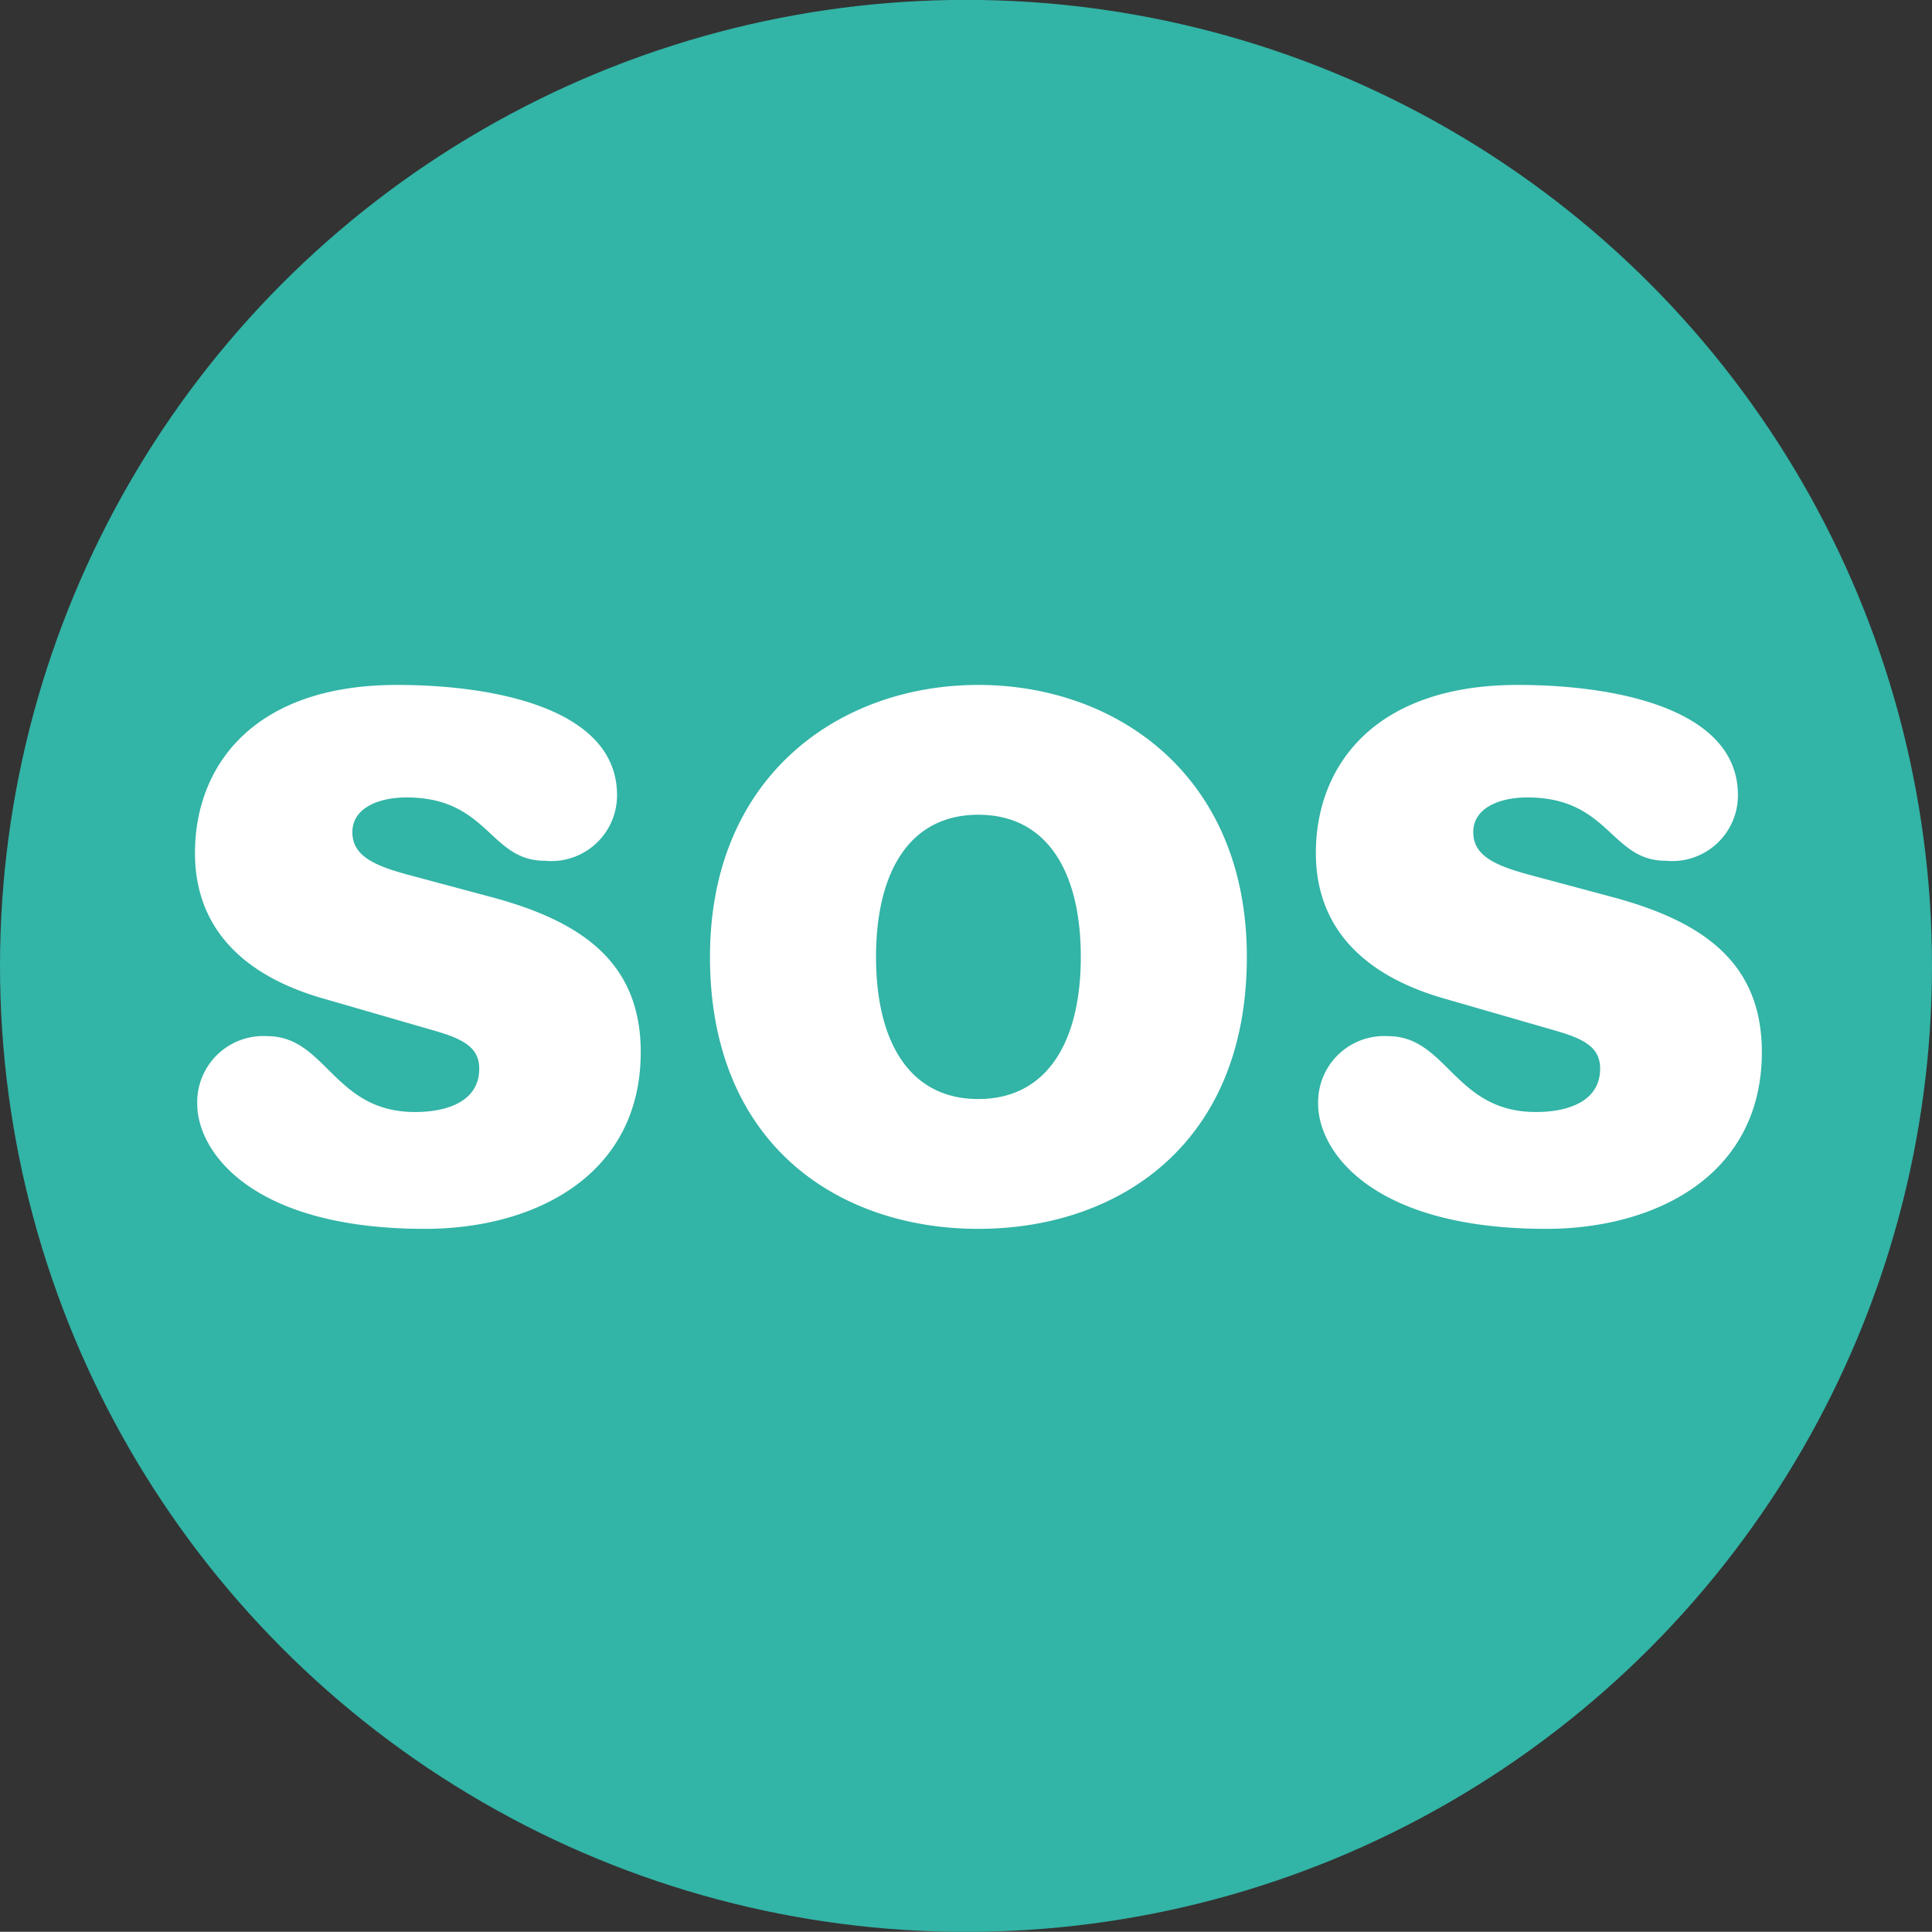
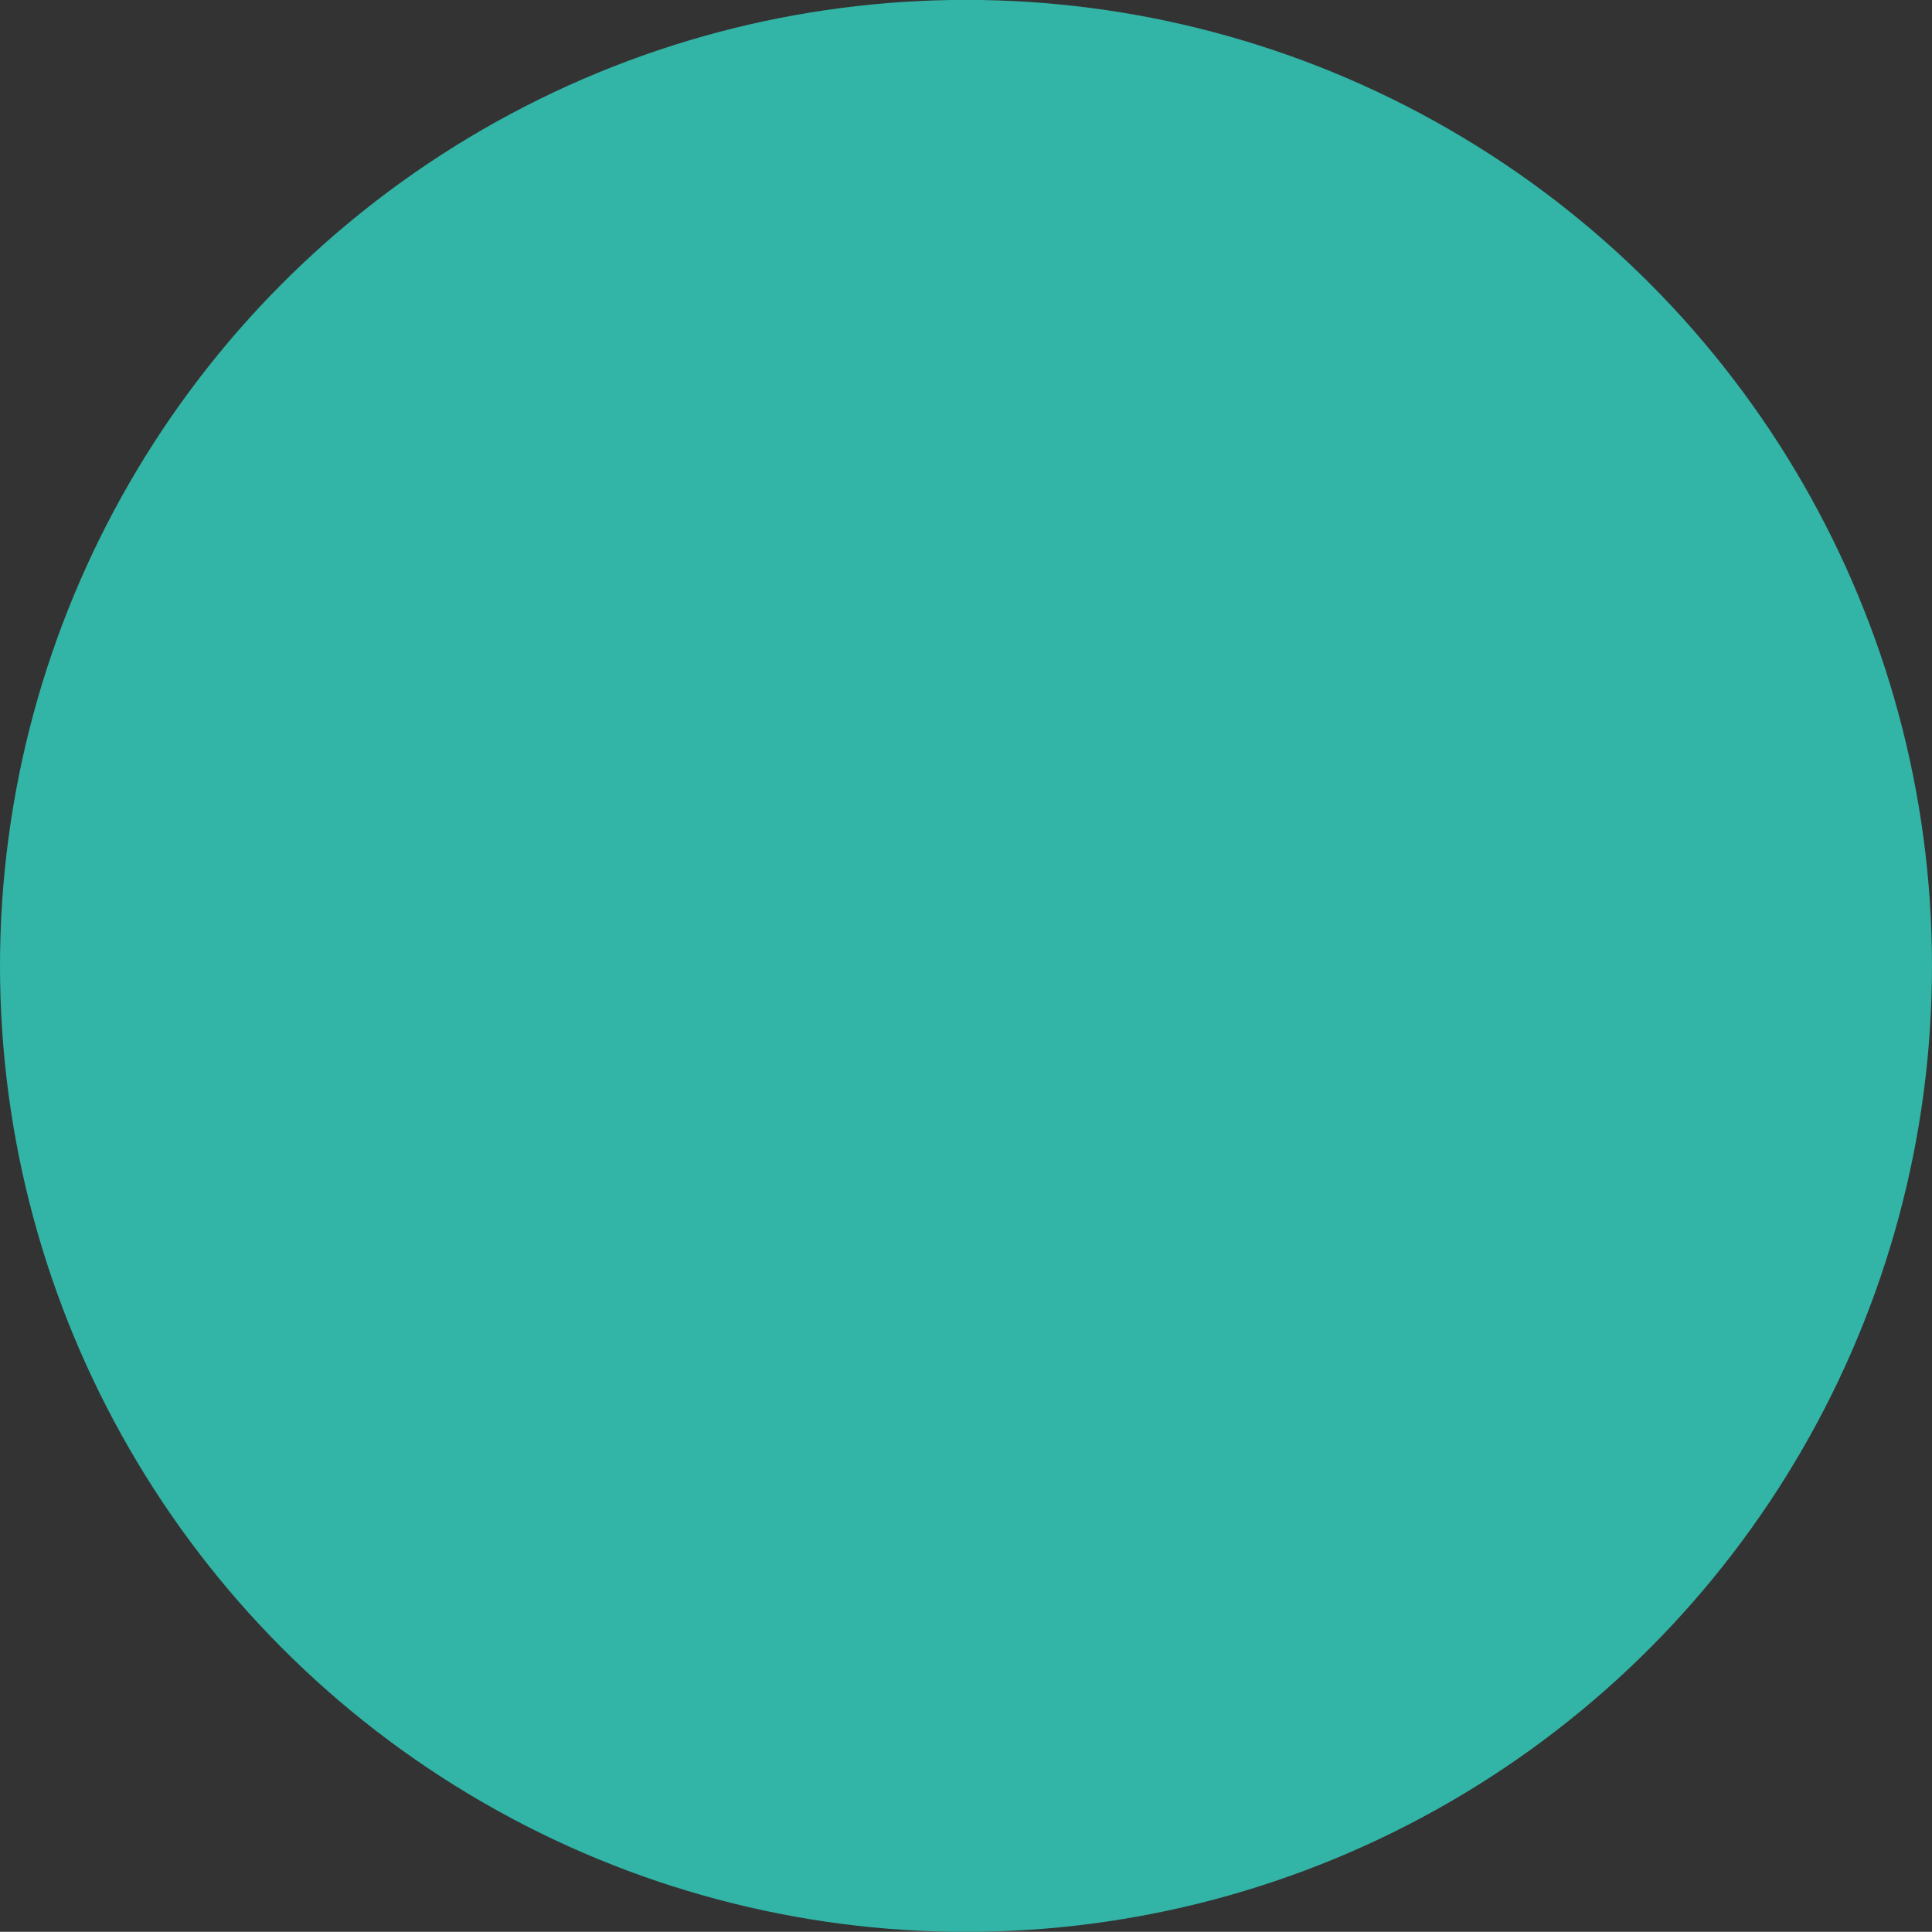
<svg xmlns="http://www.w3.org/2000/svg" id="Emergency_Features_icon" width="84.82" height="84.81" viewBox="0 0 84.82 84.81">
  <rect x="0" y="0" width="84.82" height="84.81" fill="#333333" stroke="none" />
  <defs>
    <style>
      .cls-1 {
        fill: #32b4a6;
      }

      .cls-2 {
        fill: #fff;
        fill-rule: evenodd;
      }
    </style>
  </defs>
  <circle class="cls-1" cx="42.41" cy="42.405" r="42.41" />
-   <path id="SOS" class="cls-2" d="M2541.6,3069.36c0,1.39-1.33,1.9-2.82,1.9-3.58,0-3.89-3.33-6.49-3.33a2.9,2.9,0,0,0-3.07,2.98c0,2.06,2.34,5.48,10,5.48,4.82,0,9.47-2.35,9.47-7.76,0-3.96-2.62-5.73-6.46-6.78l-3.77-1.01c-1.55-.42-2.43-0.86-2.43-1.87,0-1.05,1.14-1.52,2.37-1.52,3.61,0,3.64,2.78,6.08,2.78a2.887,2.887,0,0,0,3.17-2.88c0-3.83-5.45-4.84-9.66-4.84-6.33,0-8.87,3.58-8.87,7.38,0,3.2,2,5.35,5.64,6.39l4.84,1.4C2540.93,3068.06,2541.6,3068.44,2541.6,3069.36Zm26.41-4.91c0,3.7-1.46,6.24-4.5,6.24s-4.49-2.54-4.49-6.24,1.45-6.24,4.49-6.24S2568.01,3060.74,2568.01,3064.45Zm-16.28,0c0,8.26,5.67,11.94,11.78,11.94s11.79-3.68,11.79-11.94c0-7.98-5.74-11.94-11.79-11.94S2551.73,3056.47,2551.73,3064.45Zm39.08,4.91c0,1.39-1.33,1.9-2.82,1.9-3.58,0-3.89-3.33-6.49-3.33a2.9,2.9,0,0,0-3.07,2.98c0,2.06,2.34,5.48,10.01,5.48,4.81,0,9.47-2.35,9.47-7.76,0-3.96-2.63-5.73-6.46-6.78l-3.77-1.01c-1.55-.42-2.44-0.86-2.44-1.87,0-1.05,1.14-1.52,2.37-1.52,3.61,0,3.65,2.78,6.08,2.78a2.887,2.887,0,0,0,3.17-2.88c0-3.83-5.45-4.84-9.66-4.84-6.33,0-8.87,3.58-8.87,7.38,0,3.2,2,5.35,5.64,6.39l4.85,1.4C2590.15,3068.06,2590.81,3068.44,2590.81,3069.36Z" transform="translate(-2520.56 -3022.44)" />
</svg>